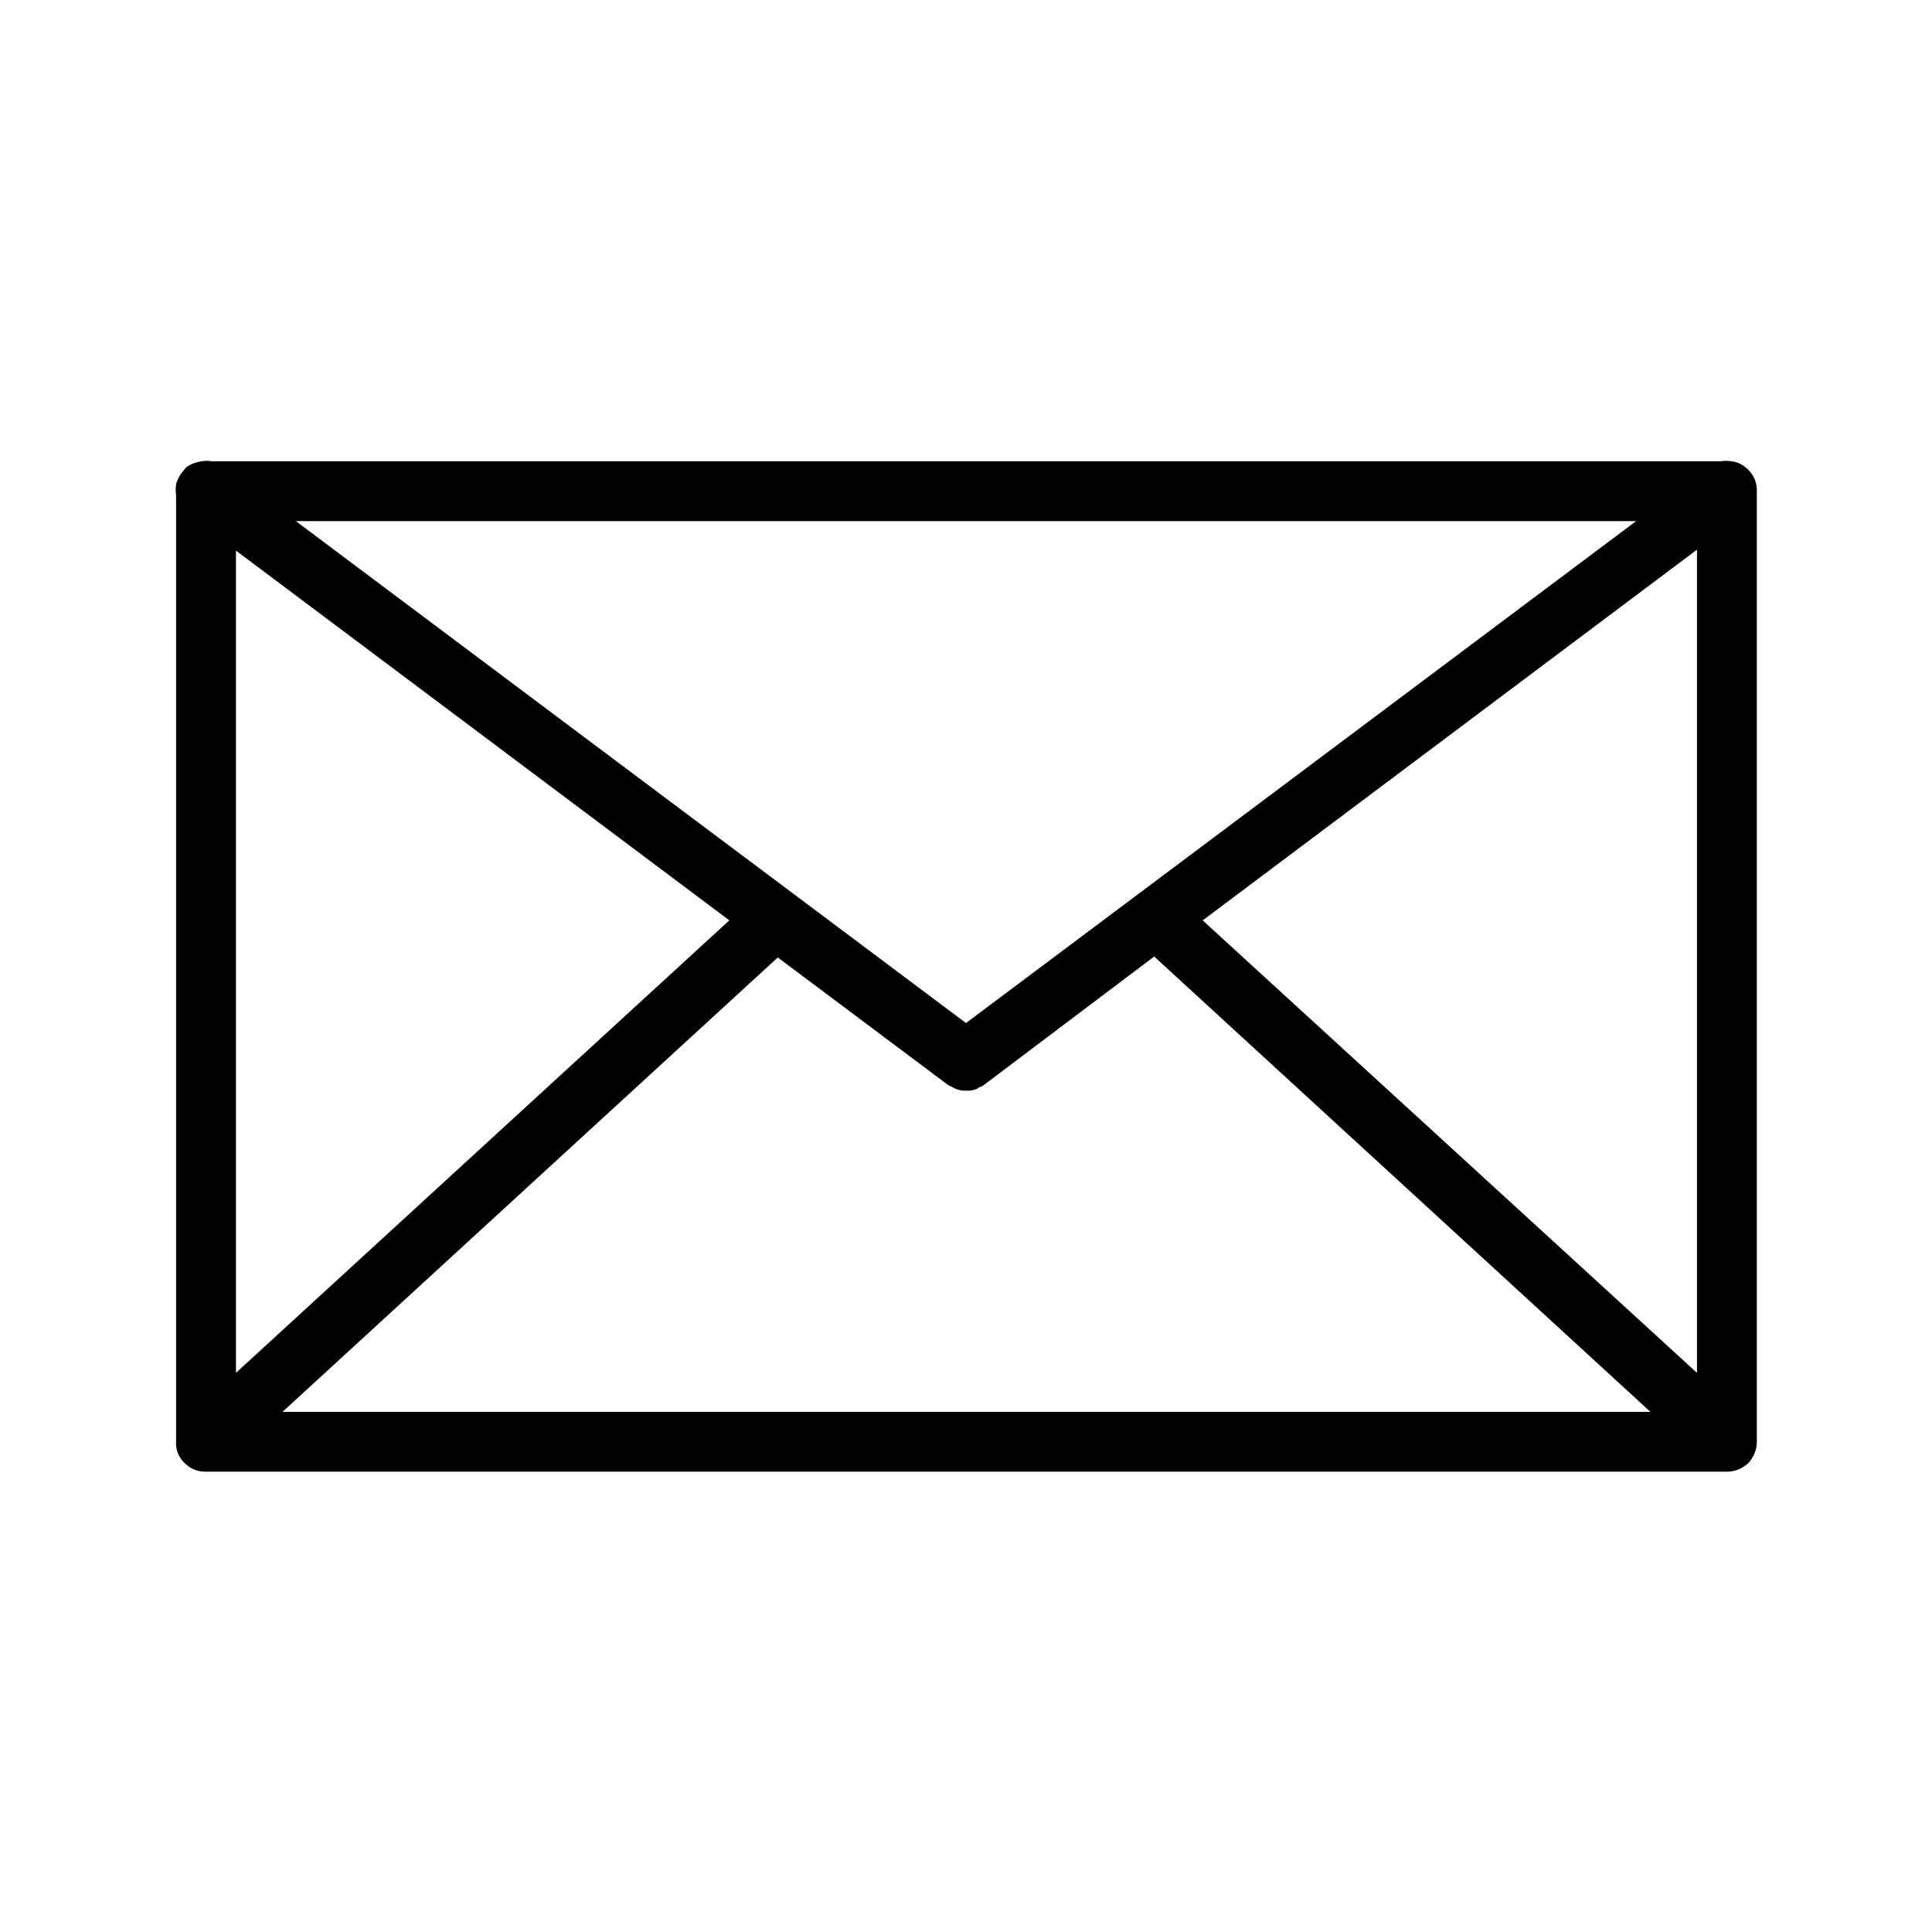
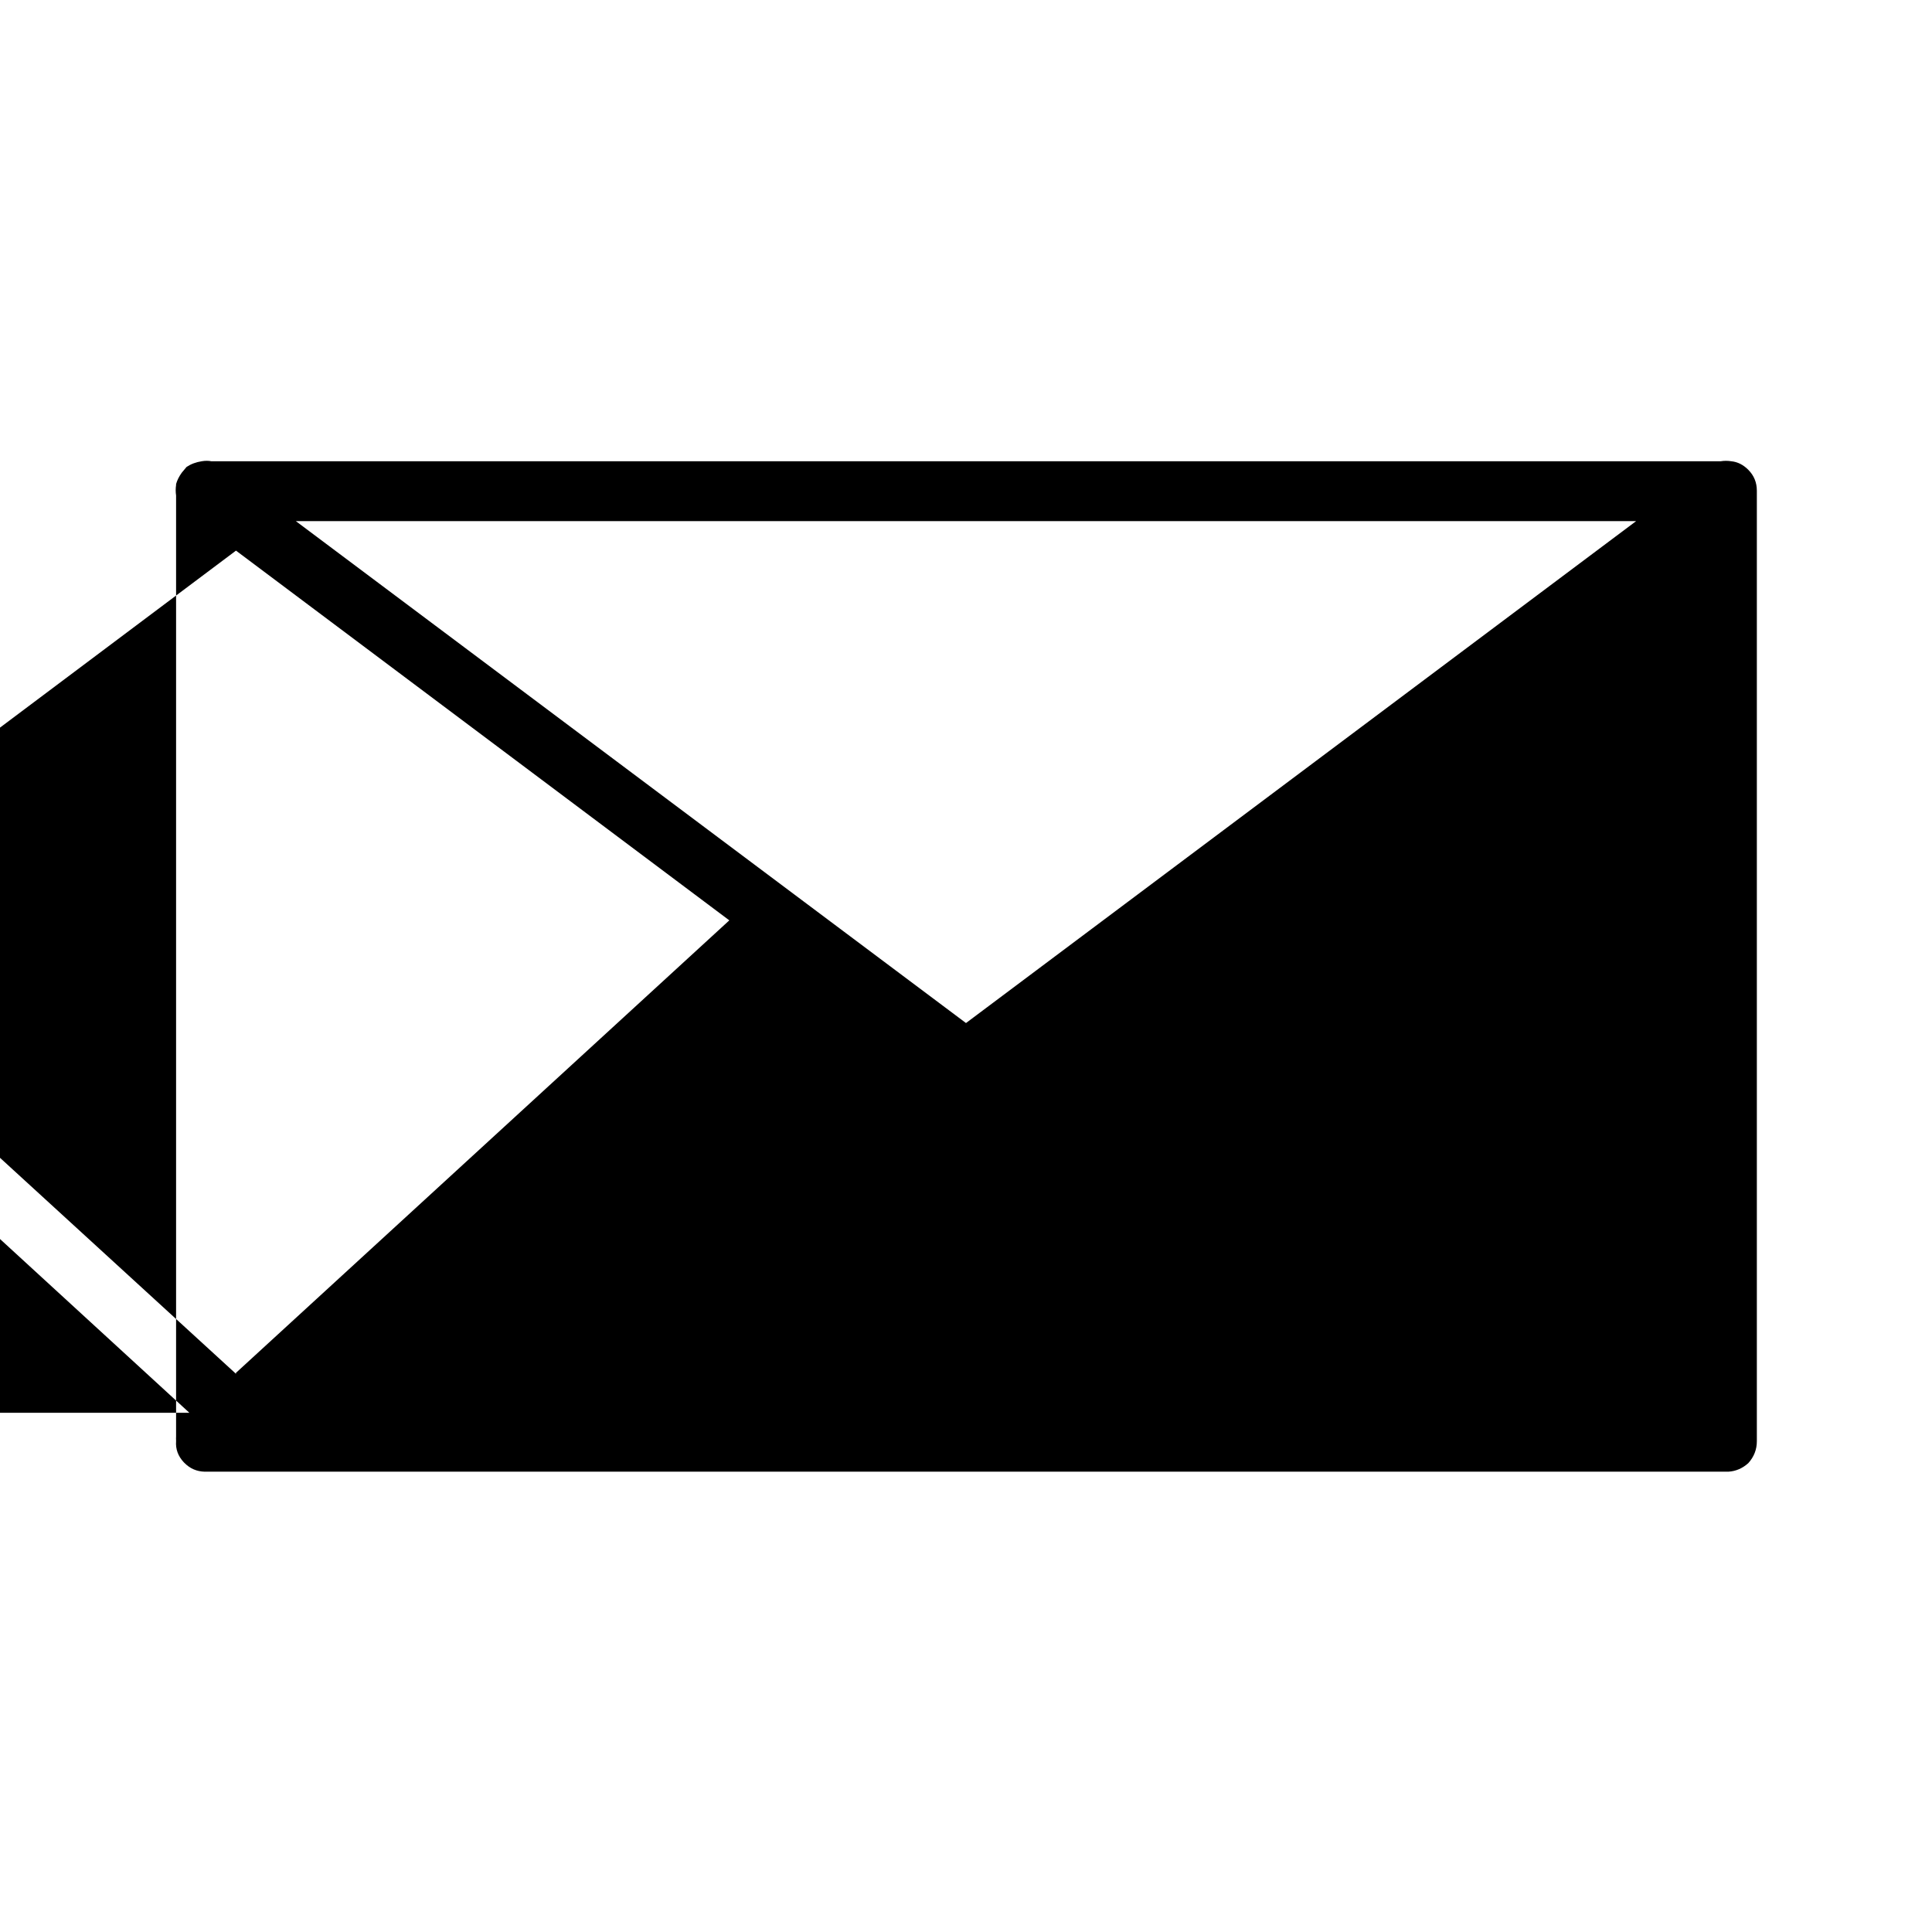
<svg xmlns="http://www.w3.org/2000/svg" fill="#000000" width="800px" height="800px" version="1.1" viewBox="144 144 512 512">
-   <path d="m607.32 268.5c-1.352-1.348-2.859-2.106-4.535-2.266-0.934-0.145-1.859-0.145-2.769 0h-400.03c-0.766-0.152-1.605-0.152-2.516 0-1.527 0.234-2.871 0.738-4.031 1.512-0.438 0.5-0.855 1.004-1.262 1.512-0.711 0.977-1.215 1.984-1.512 3.019 0.02 0.156 0.02 0.238 0 0.254-0.141 0.922-0.141 1.848 0 2.769v249.39c-0.023 0.367-0.023 0.703 0 1.008v0.25c-0.156 2.074 0.516 3.922 2.016 5.543 0.086 0.082 0.168 0.168 0.254 0.254 1.453 1.453 3.215 2.207 5.289 2.266h403.3 0.504c1.977-0.117 3.738-0.871 5.289-2.266 1.512-1.68 2.266-3.613 2.266-5.797v-251.9c0-2.184-0.754-4.031-2.266-5.543m-207.32 146.61-177.59-133.01h355.18l-177.59 133.01m-193.46-125.2 130.74 97.988-130.74 119.91v-217.89m387.18-0.254v218.15l-130.99-119.91 130.99-98.242m-374.84 228.48 131.24-120.41 45.09 33.758c0.336 0.207 0.672 0.375 1.008 0.504 1.324 0.805 2.668 1.141 4.031 1.004 0.371 0.055 0.707 0.055 1.008 0 0.598-0.086 1.188-0.254 1.762-0.5l0.254-0.254c0.504-0.137 1.008-0.387 1.512-0.754l45.09-34.008 131.5 120.66z" />
+   <path d="m607.32 268.5c-1.352-1.348-2.859-2.106-4.535-2.266-0.934-0.145-1.859-0.145-2.769 0h-400.03c-0.766-0.152-1.605-0.152-2.516 0-1.527 0.234-2.871 0.738-4.031 1.512-0.438 0.5-0.855 1.004-1.262 1.512-0.711 0.977-1.215 1.984-1.512 3.019 0.02 0.156 0.02 0.238 0 0.254-0.141 0.922-0.141 1.848 0 2.769v249.39c-0.023 0.367-0.023 0.703 0 1.008v0.25c-0.156 2.074 0.516 3.922 2.016 5.543 0.086 0.082 0.168 0.168 0.254 0.254 1.453 1.453 3.215 2.207 5.289 2.266h403.3 0.504c1.977-0.117 3.738-0.871 5.289-2.266 1.512-1.68 2.266-3.613 2.266-5.797v-251.9c0-2.184-0.754-4.031-2.266-5.543m-207.32 146.61-177.59-133.01h355.18l-177.59 133.01m-193.46-125.2 130.74 97.988-130.74 119.91v-217.89v218.15l-130.99-119.91 130.99-98.242m-374.84 228.48 131.24-120.41 45.09 33.758c0.336 0.207 0.672 0.375 1.008 0.504 1.324 0.805 2.668 1.141 4.031 1.004 0.371 0.055 0.707 0.055 1.008 0 0.598-0.086 1.188-0.254 1.762-0.5l0.254-0.254c0.504-0.137 1.008-0.387 1.512-0.754l45.09-34.008 131.5 120.66z" />
</svg>